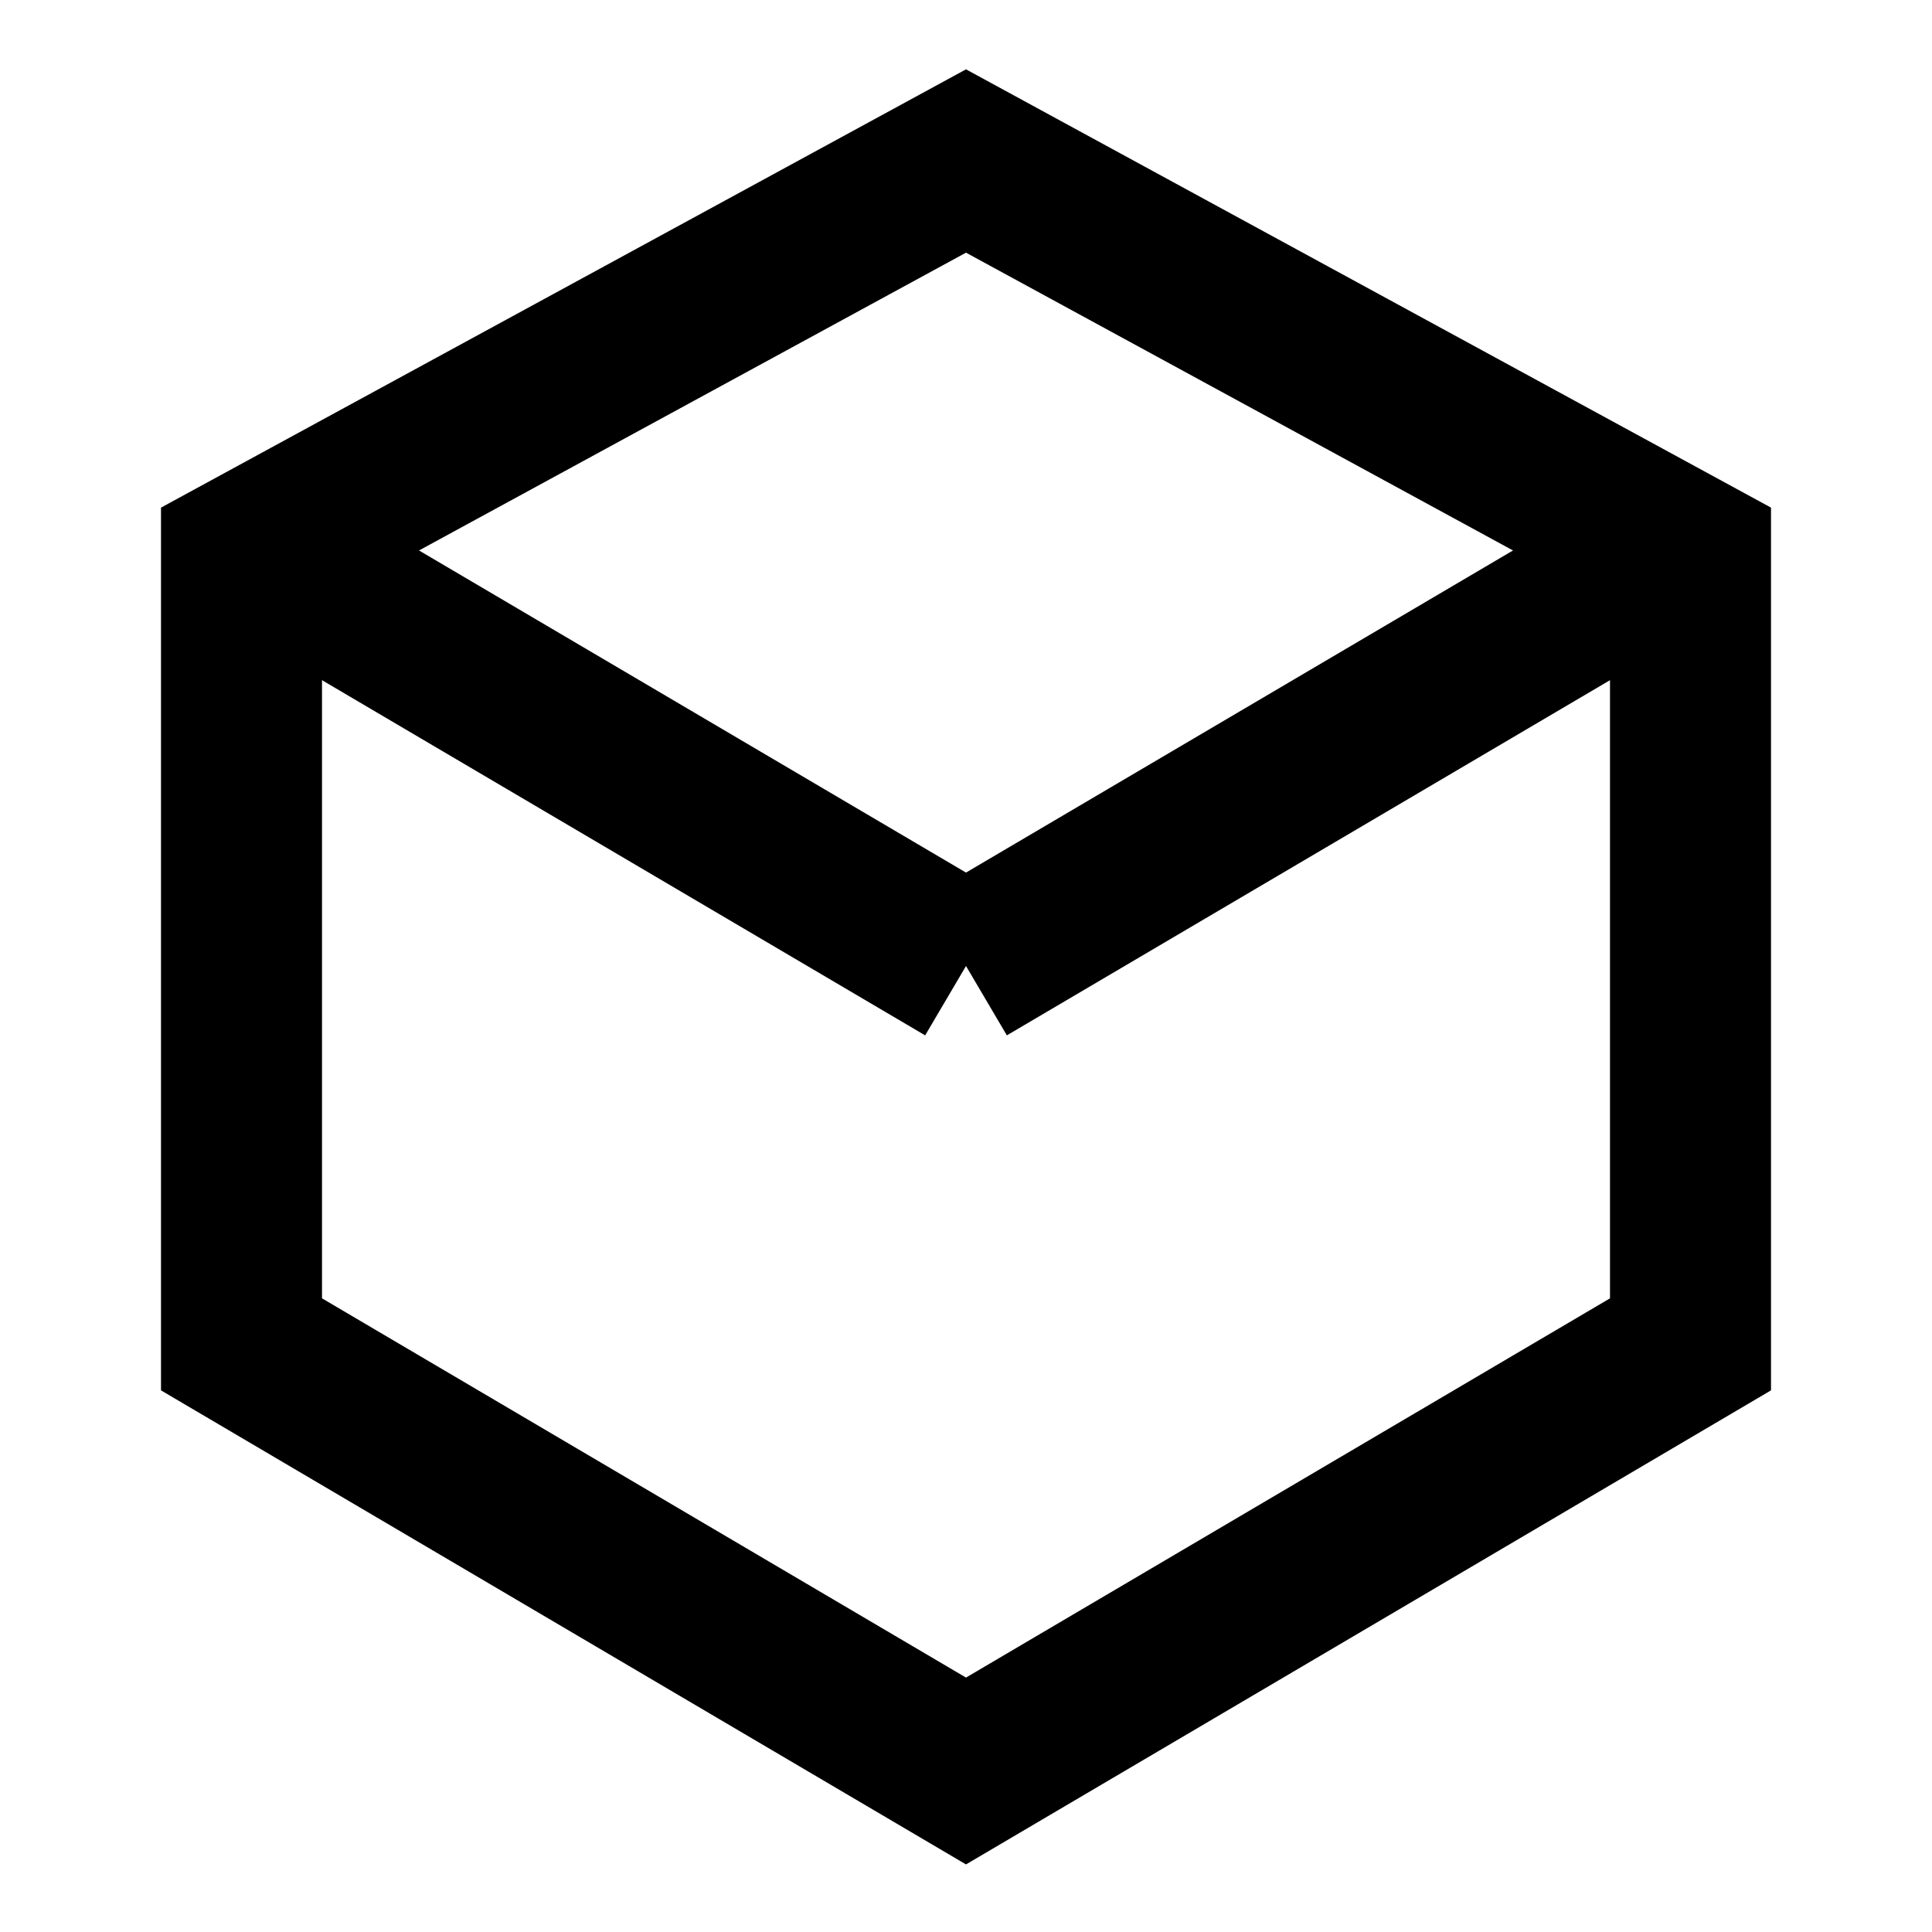
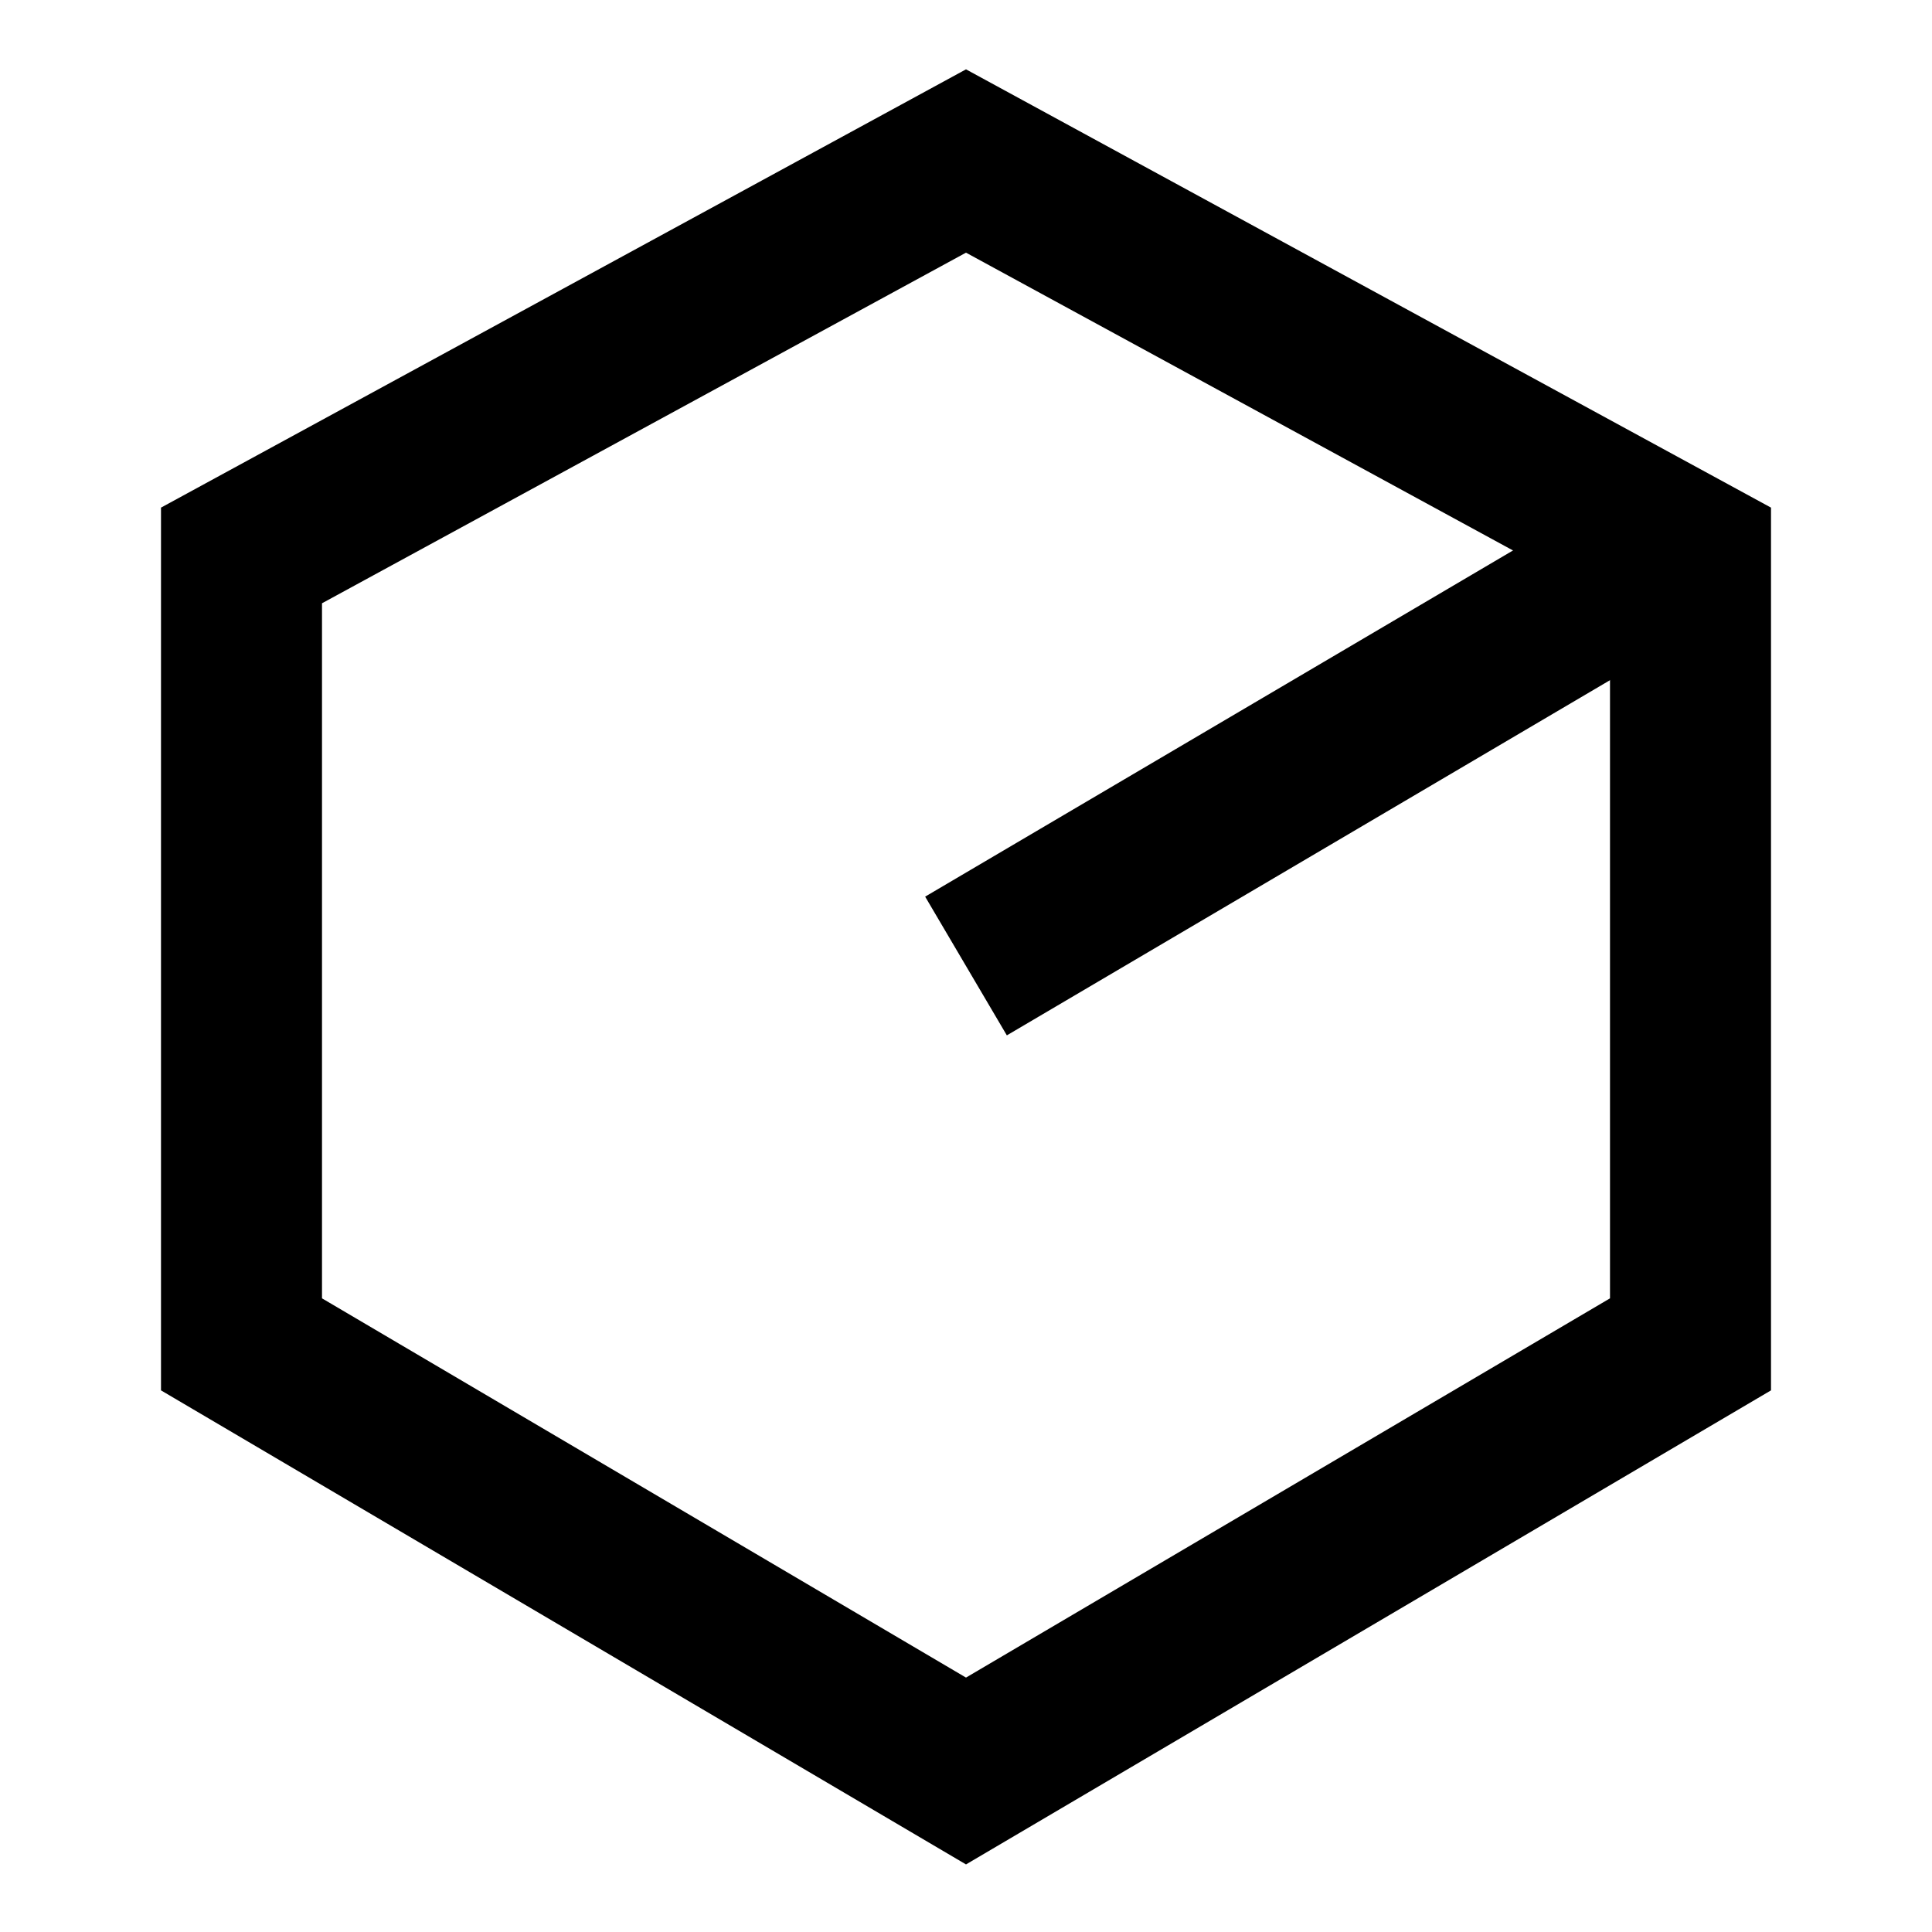
<svg xmlns="http://www.w3.org/2000/svg" width="24" height="24" stroke="currentColor" fill="none" viewBox="0 0 24 24">
-   <path d="M12 2l9 4.9v9.8L12 22l-9-5.3V6.9L12 2z" stroke-width="2" />
+   <path d="M12 2l9 4.9v9.8L12 22l-9-5.3V6.9z" stroke-width="2" />
  <path d="M12 12l9-5.3" stroke-width="2" />
-   <path d="M12 12L3 6.7" stroke-width="2" />
</svg>